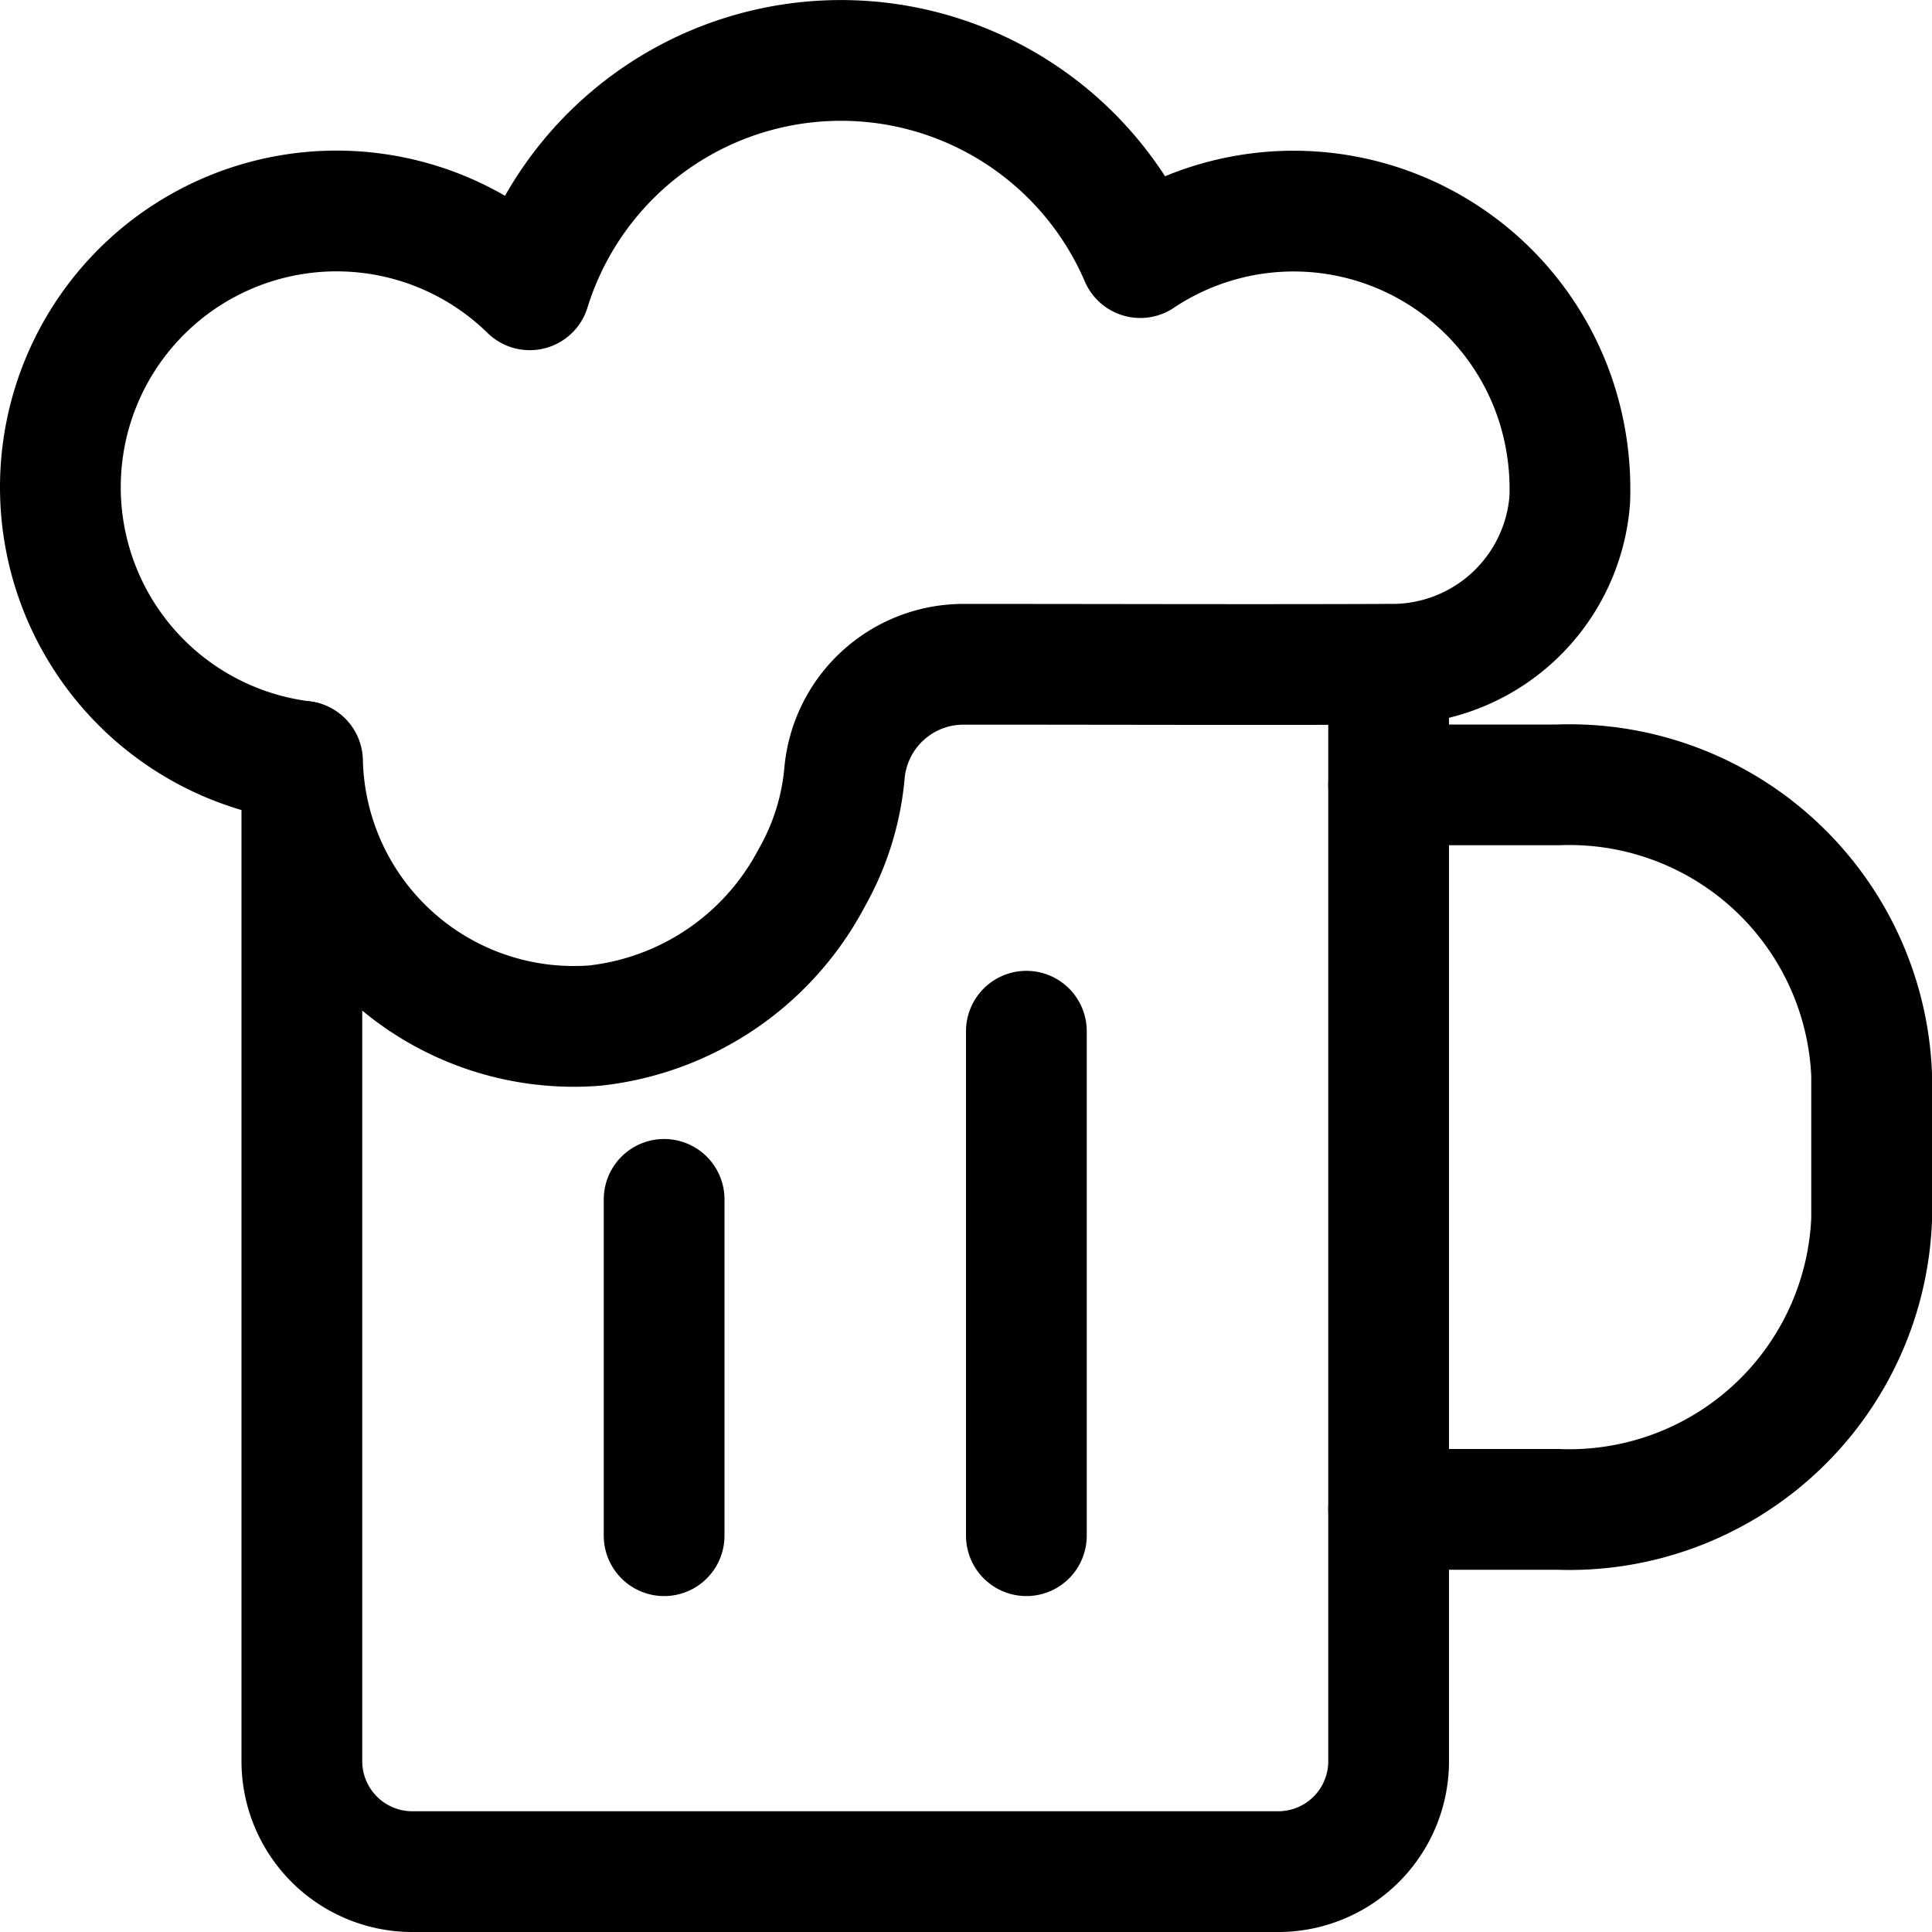
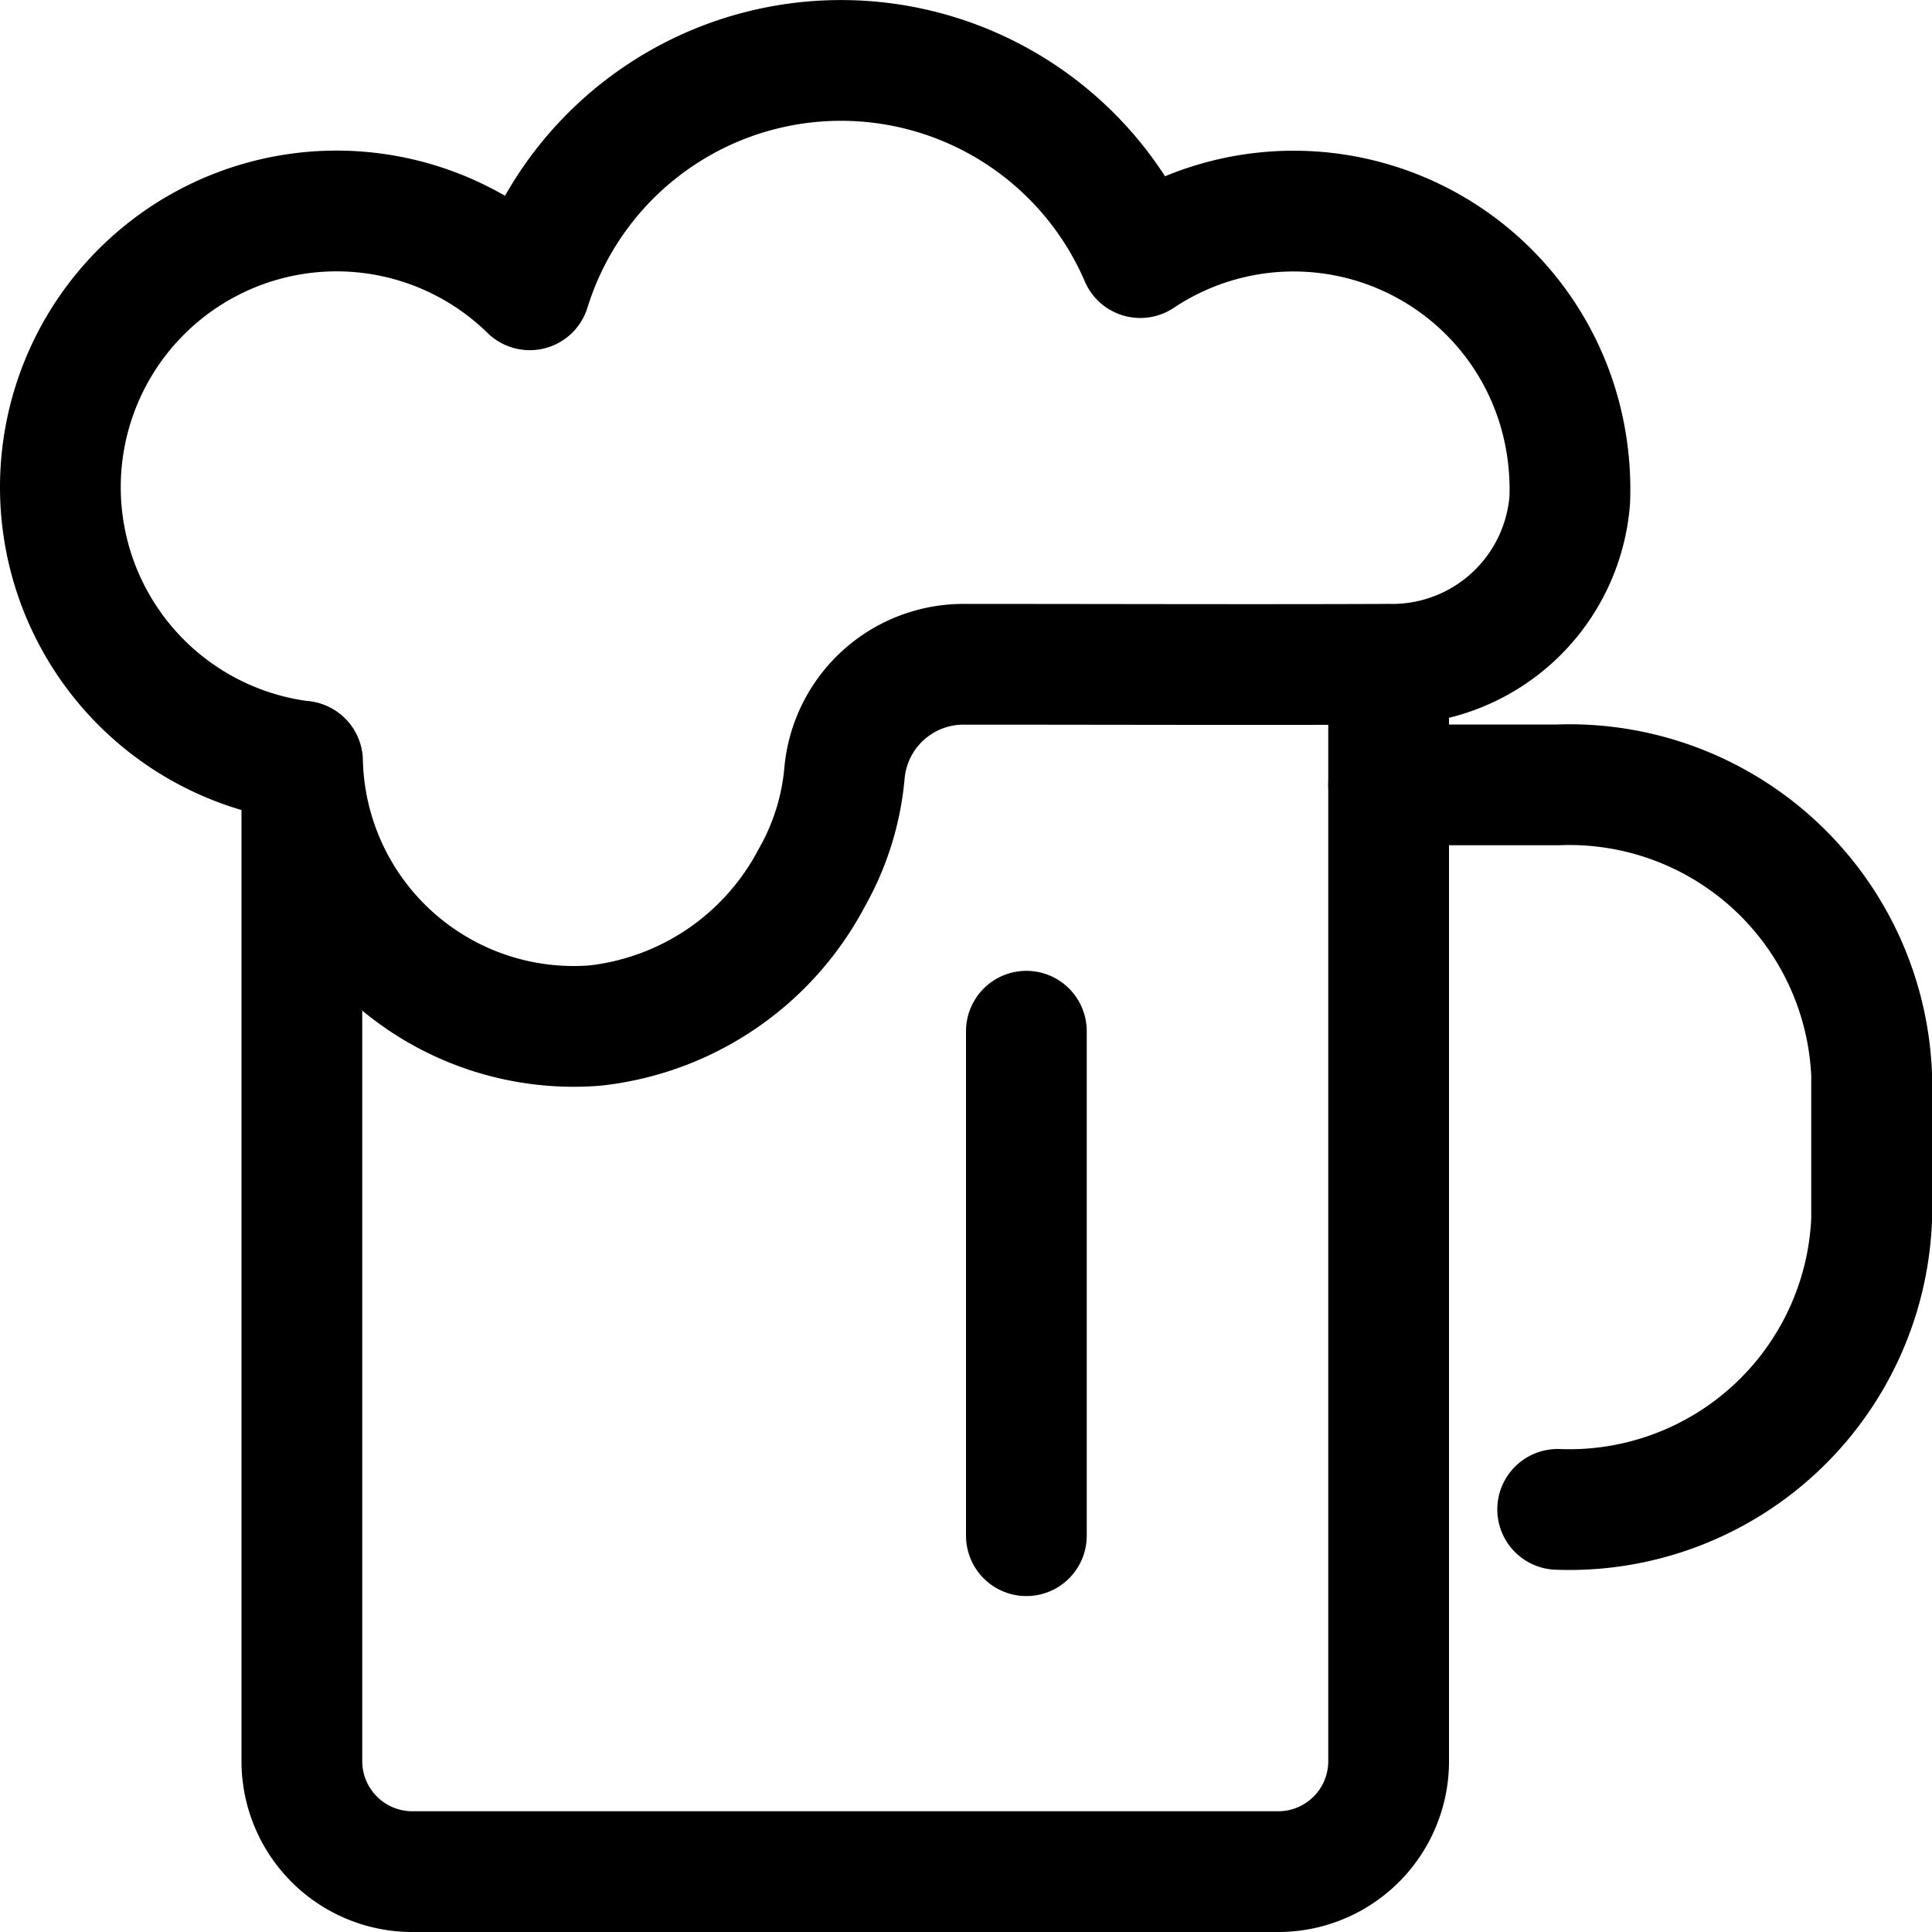
<svg xmlns="http://www.w3.org/2000/svg" id="Regular" viewBox="0 0 24 24">
  <defs>
    <style>.cls-1{fill:none;stroke:currentColor;stroke-linecap:round;stroke-linejoin:round;stroke-width:1.5px;}</style>
  </defs>
  <title>beer-mug</title>
-   <path class="cls-1" d="M17.25,9.75h2.1a3.759,3.759,0,0,1,3.9,3.6v1.8a3.759,3.759,0,0,1-3.9,3.6h-2.1" />
+   <path class="cls-1" d="M17.25,9.75h2.1a3.759,3.759,0,0,1,3.9,3.6v1.8a3.759,3.759,0,0,1-3.9,3.6" />
  <path class="cls-1" d="M17.25,8.256v13.6A1.372,1.372,0,0,1,15.9,23.25H5.1a1.373,1.373,0,0,1-1.35-1.393l0-12.4" />
-   <line class="cls-1" x1="8.25" y1="14.899" x2="8.25" y2="19.077" />
  <line class="cls-1" x1="12.75" y1="12.81" x2="12.75" y2="19.077" />
  <path class="cls-1" d="M19.365,5.1a3.43,3.43,0,0,0-5.2-1.9,4.047,4.047,0,0,0-7.584.4A3.431,3.431,0,1,0,3.752,9.456l.006,0A3.37,3.37,0,0,0,7.39,12.74a3.472,3.472,0,0,0,2.69-1.829,3.208,3.208,0,0,0,.41-1.3,1.484,1.484,0,0,1,1.488-1.359c1.743,0,3.705.007,5.278,0A2.213,2.213,0,0,0,19.5,6.21,3.531,3.531,0,0,0,19.365,5.1Z" />
</svg>